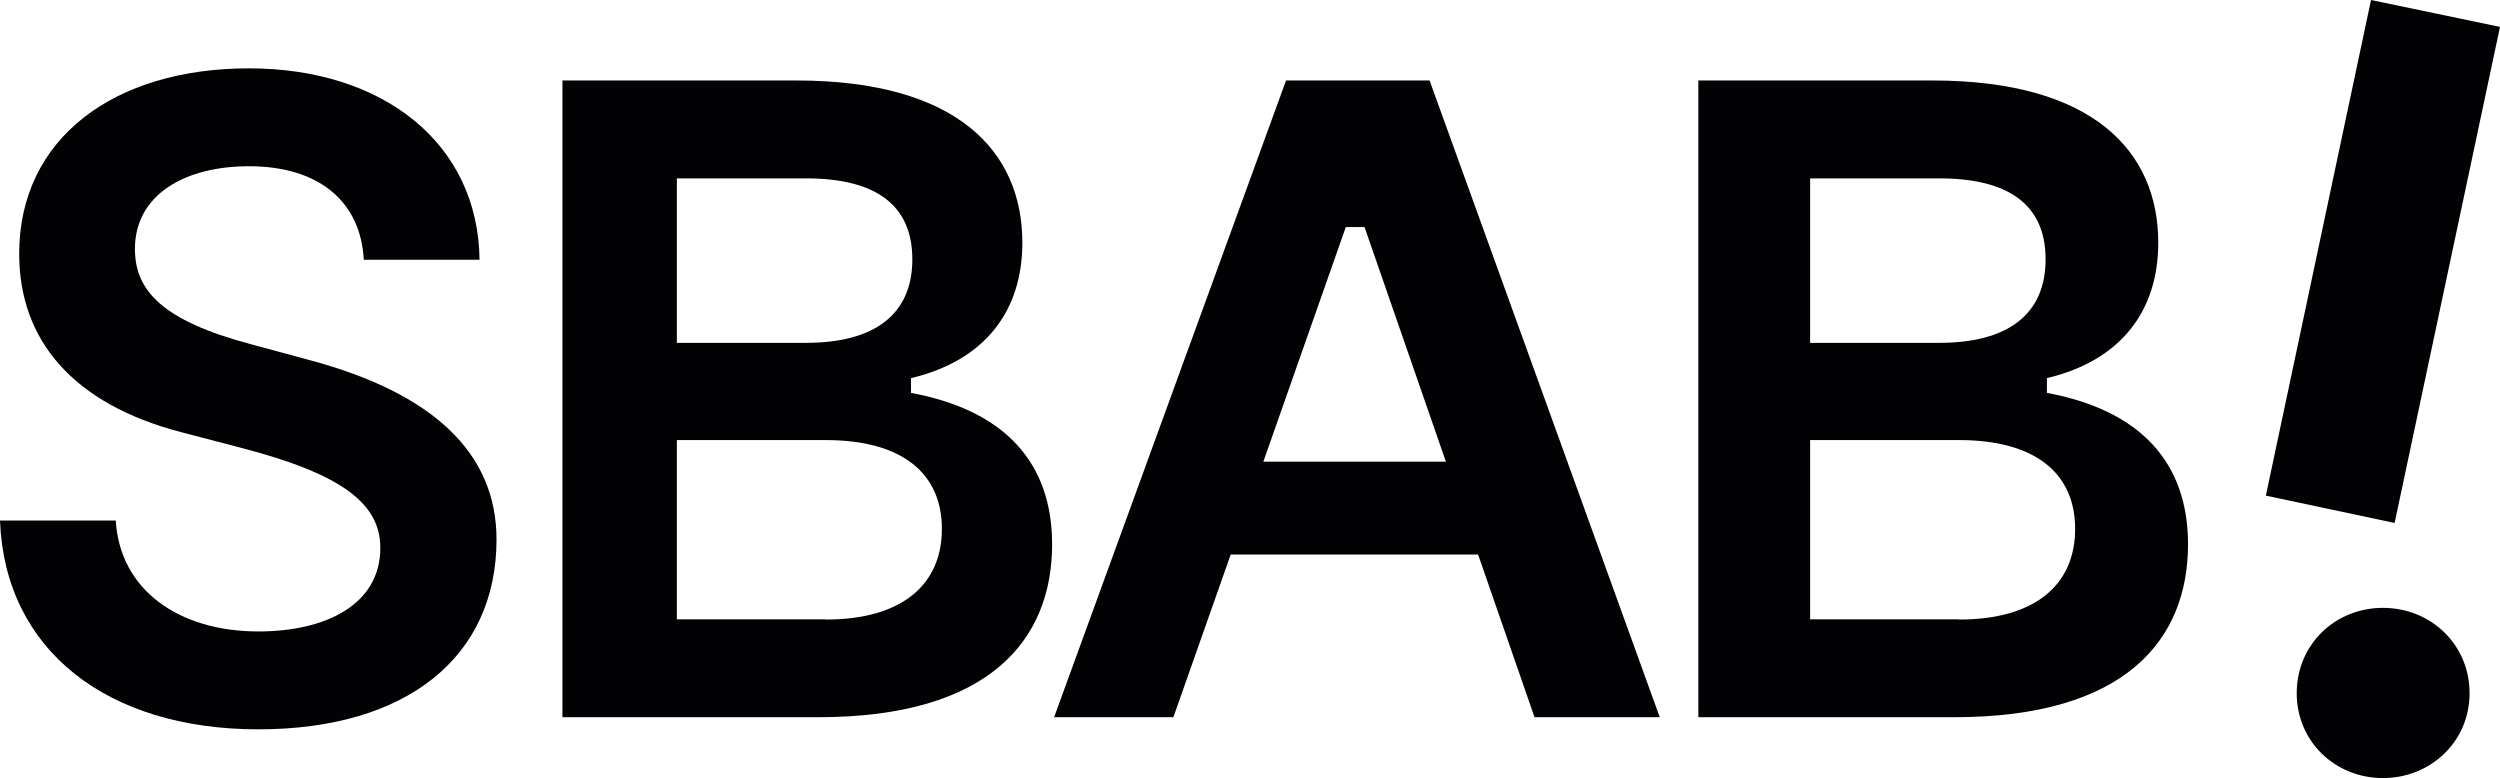
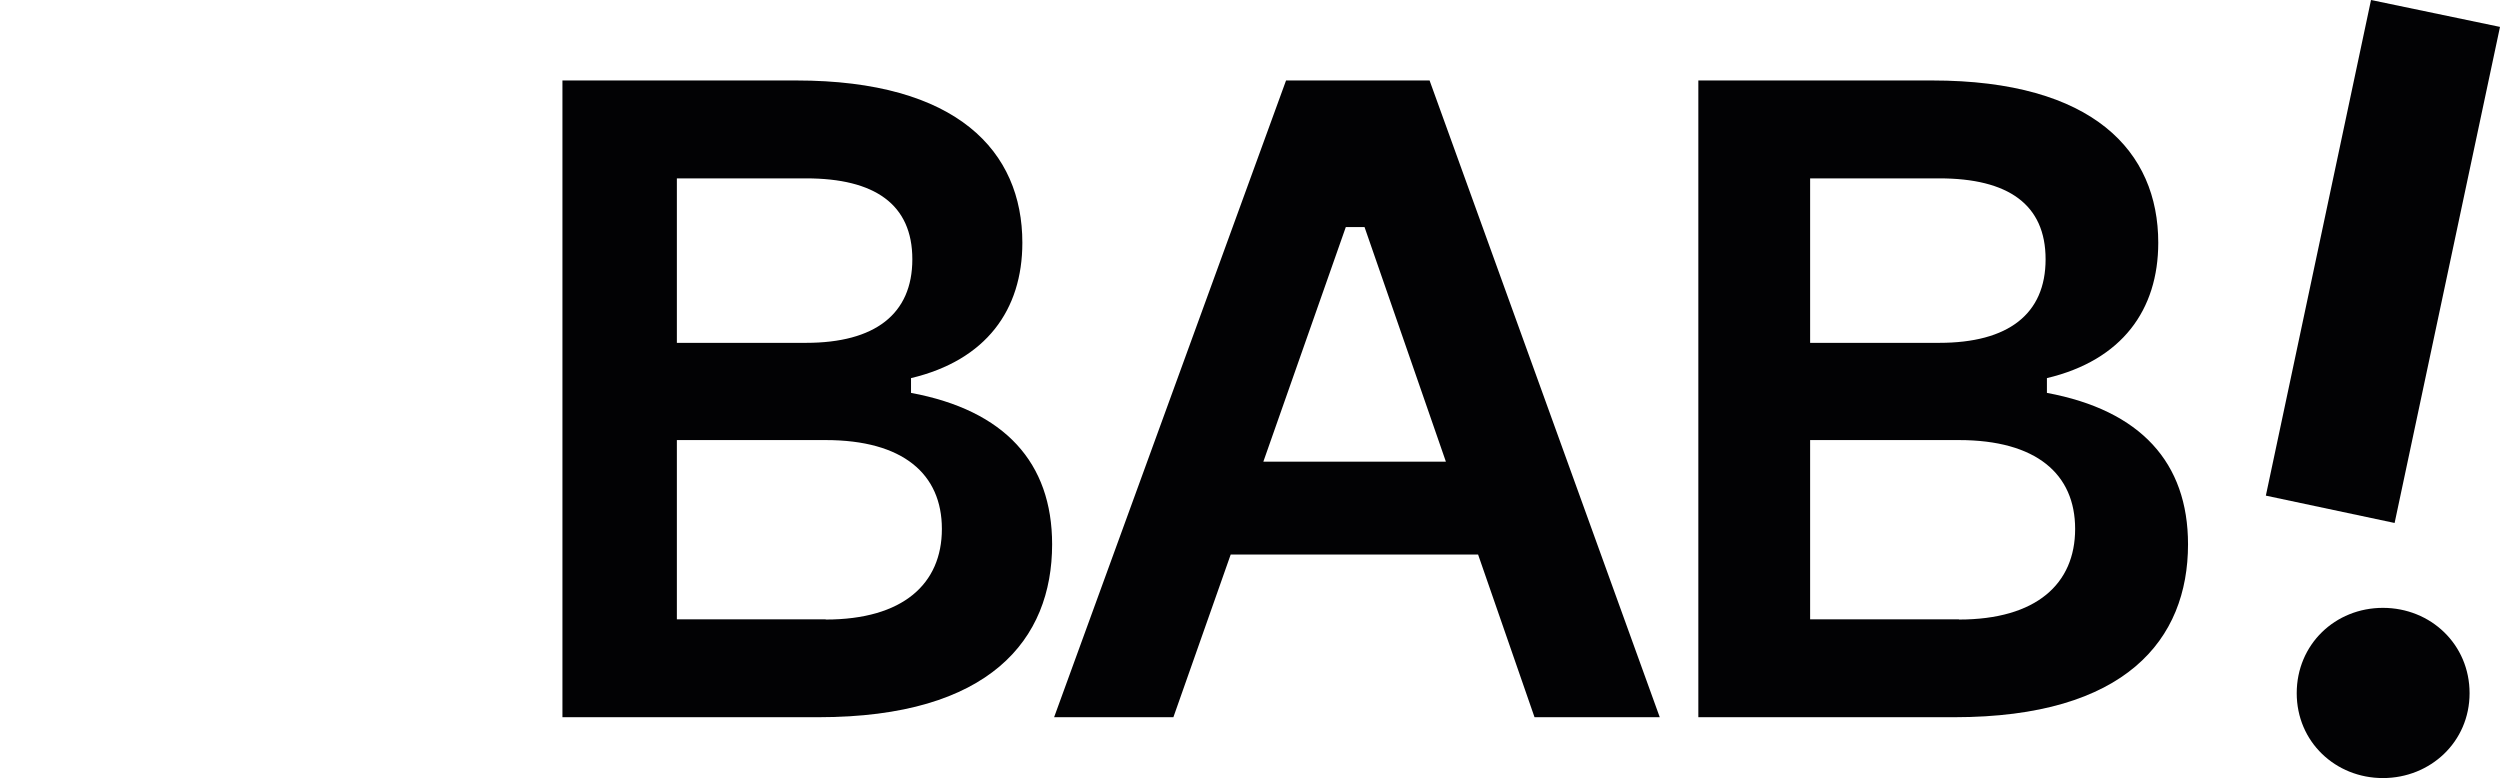
<svg xmlns="http://www.w3.org/2000/svg" id="SBAB" version="1.1" viewBox="0 0 113.39 35.29">
  <defs>
    <style>
      .st0 {
        fill: #020204;
      }
    </style>
  </defs>
-   <path class="st0" d="M11.72,33.08c6.75,0,10.8-3.3,10.8-8.61,0-3.93-2.88-6.63-8.45-8.13l-2.7-.73c-4.01-1.07-5.25-2.43-5.25-4.32,0-2.45,2.25-3.75,5.17-3.75,3.2,0,5.07,1.62,5.21,4.24h5.25c-.06-5.27-4.36-8.68-10.46-8.68S.87,6.26.87,11.51c0,3.93,2.45,6.81,7.34,8.09l2.72.71c4.62,1.2,6.32,2.55,6.32,4.54,0,2.57-2.47,3.79-5.53,3.79-3.61,0-6.28-1.88-6.47-5.03H0c.22,5.88,4.86,9.47,11.72,9.47Z" />
  <polygon class="st0" points="108.61 23.72 113.39 1.22 107.54 0 102.77 22.48 108.61 23.72" />
  <path class="st0" d="M108.08,35.29c2.15,0,3.93-1.64,3.93-3.85s-1.76-3.87-3.93-3.87-3.91,1.66-3.91,3.87,1.76,3.85,3.91,3.85Z" />
  <path class="st0" d="M92.84,17.82v-.67c3.41-.81,5.05-3.1,5.05-6.14,0-4.14-2.94-7.36-10.26-7.36h-10.6v28.88h11.61c7.78,0,10.6-3.53,10.6-7.84,0-3.71-2.15-6.08-6.4-6.87ZM82.1,8.09h5.86c3.12,0,4.82,1.18,4.82,3.67s-1.7,3.79-4.82,3.79h-5.86v-7.46ZM88.85,28.09h-6.75v-8.13h6.75c3.51,0,5.27,1.54,5.27,4.03s-1.76,4.11-5.27,4.11Z" />
  <path class="st0" d="M41.32,17.82v-.67c3.41-.81,5.05-3.1,5.05-6.14,0-4.14-2.94-7.36-10.26-7.36h-10.6v28.88h11.61c7.78,0,10.6-3.53,10.6-7.84,0-3.71-2.15-6.08-6.4-6.87ZM30.7,8.09h5.86c3.12,0,4.82,1.18,4.82,3.67s-1.7,3.79-4.82,3.79h-5.86v-7.46ZM37.45,28.09h-6.75v-8.13h6.75c3.51,0,5.27,1.54,5.27,4.03s-1.76,4.11-5.27,4.11Z" />
  <path class="st0" d="M69.6,32.53h5.68l-10.44-28.88h-6.51l-10.52,28.88h5.41l2.6-7.38h11.22l2.56,7.38ZM57.3,20.94l3.74-10.64h.85l3.69,10.64h-8.28Z" />
</svg>